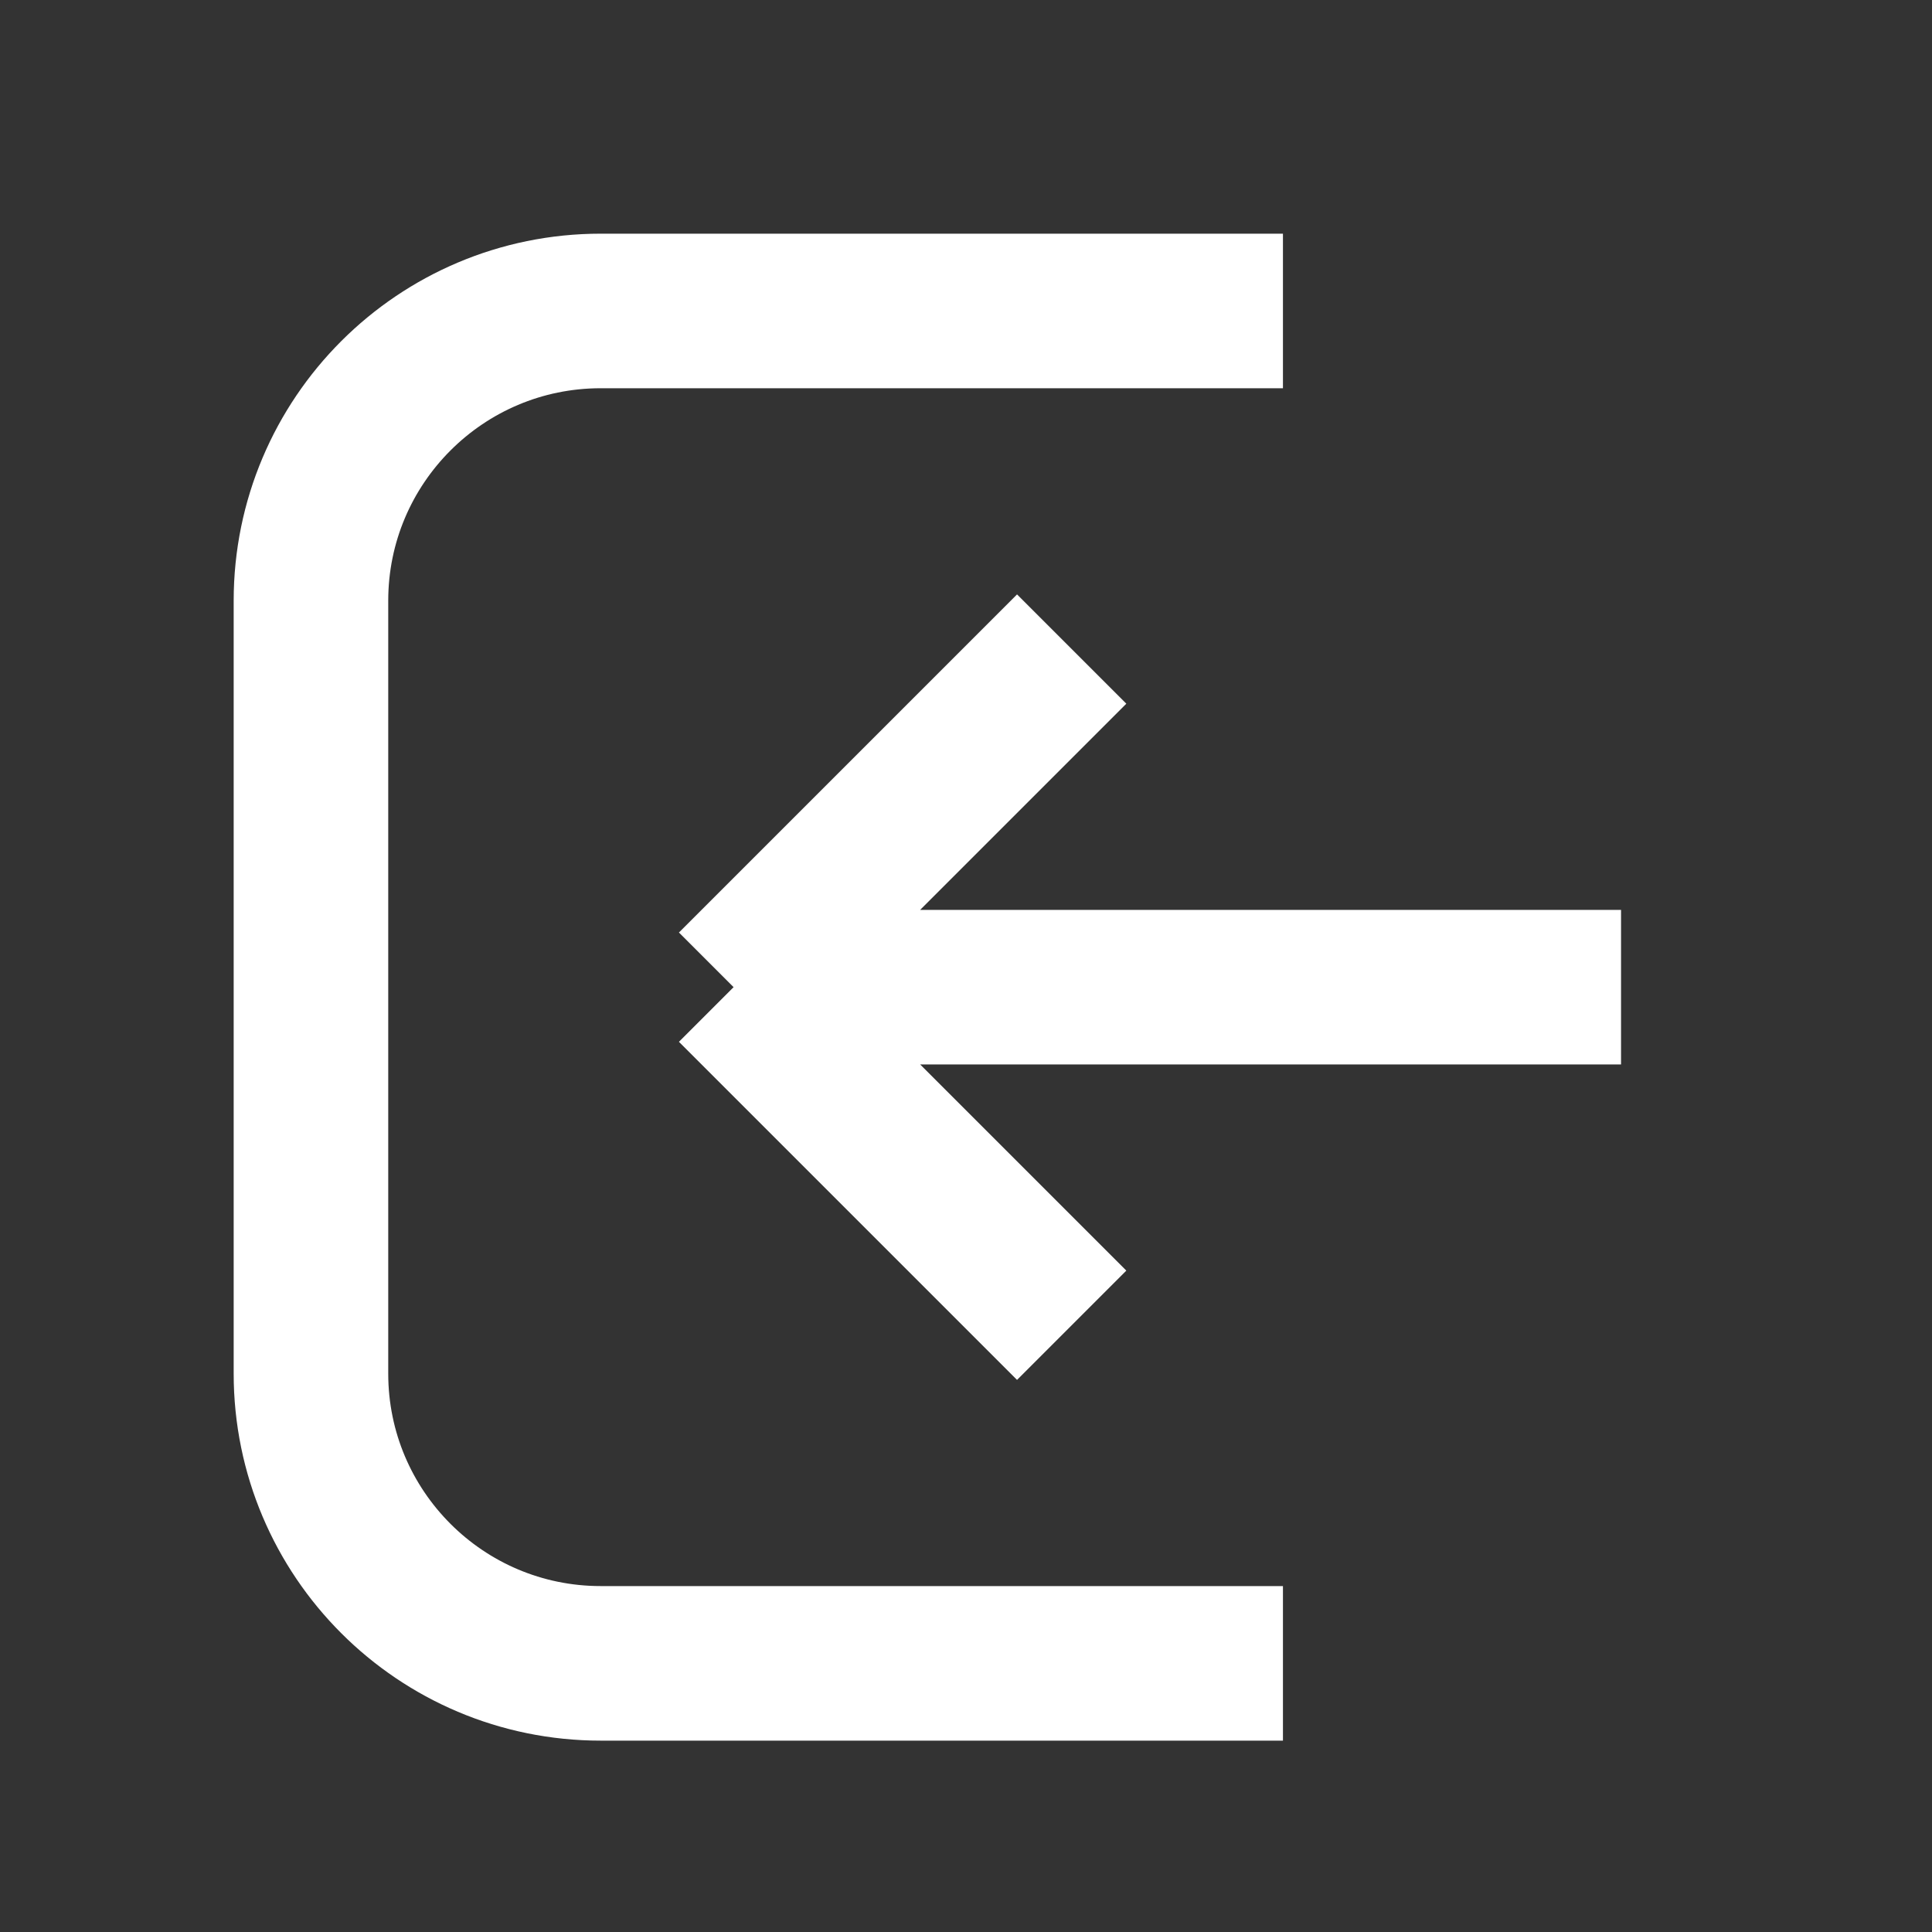
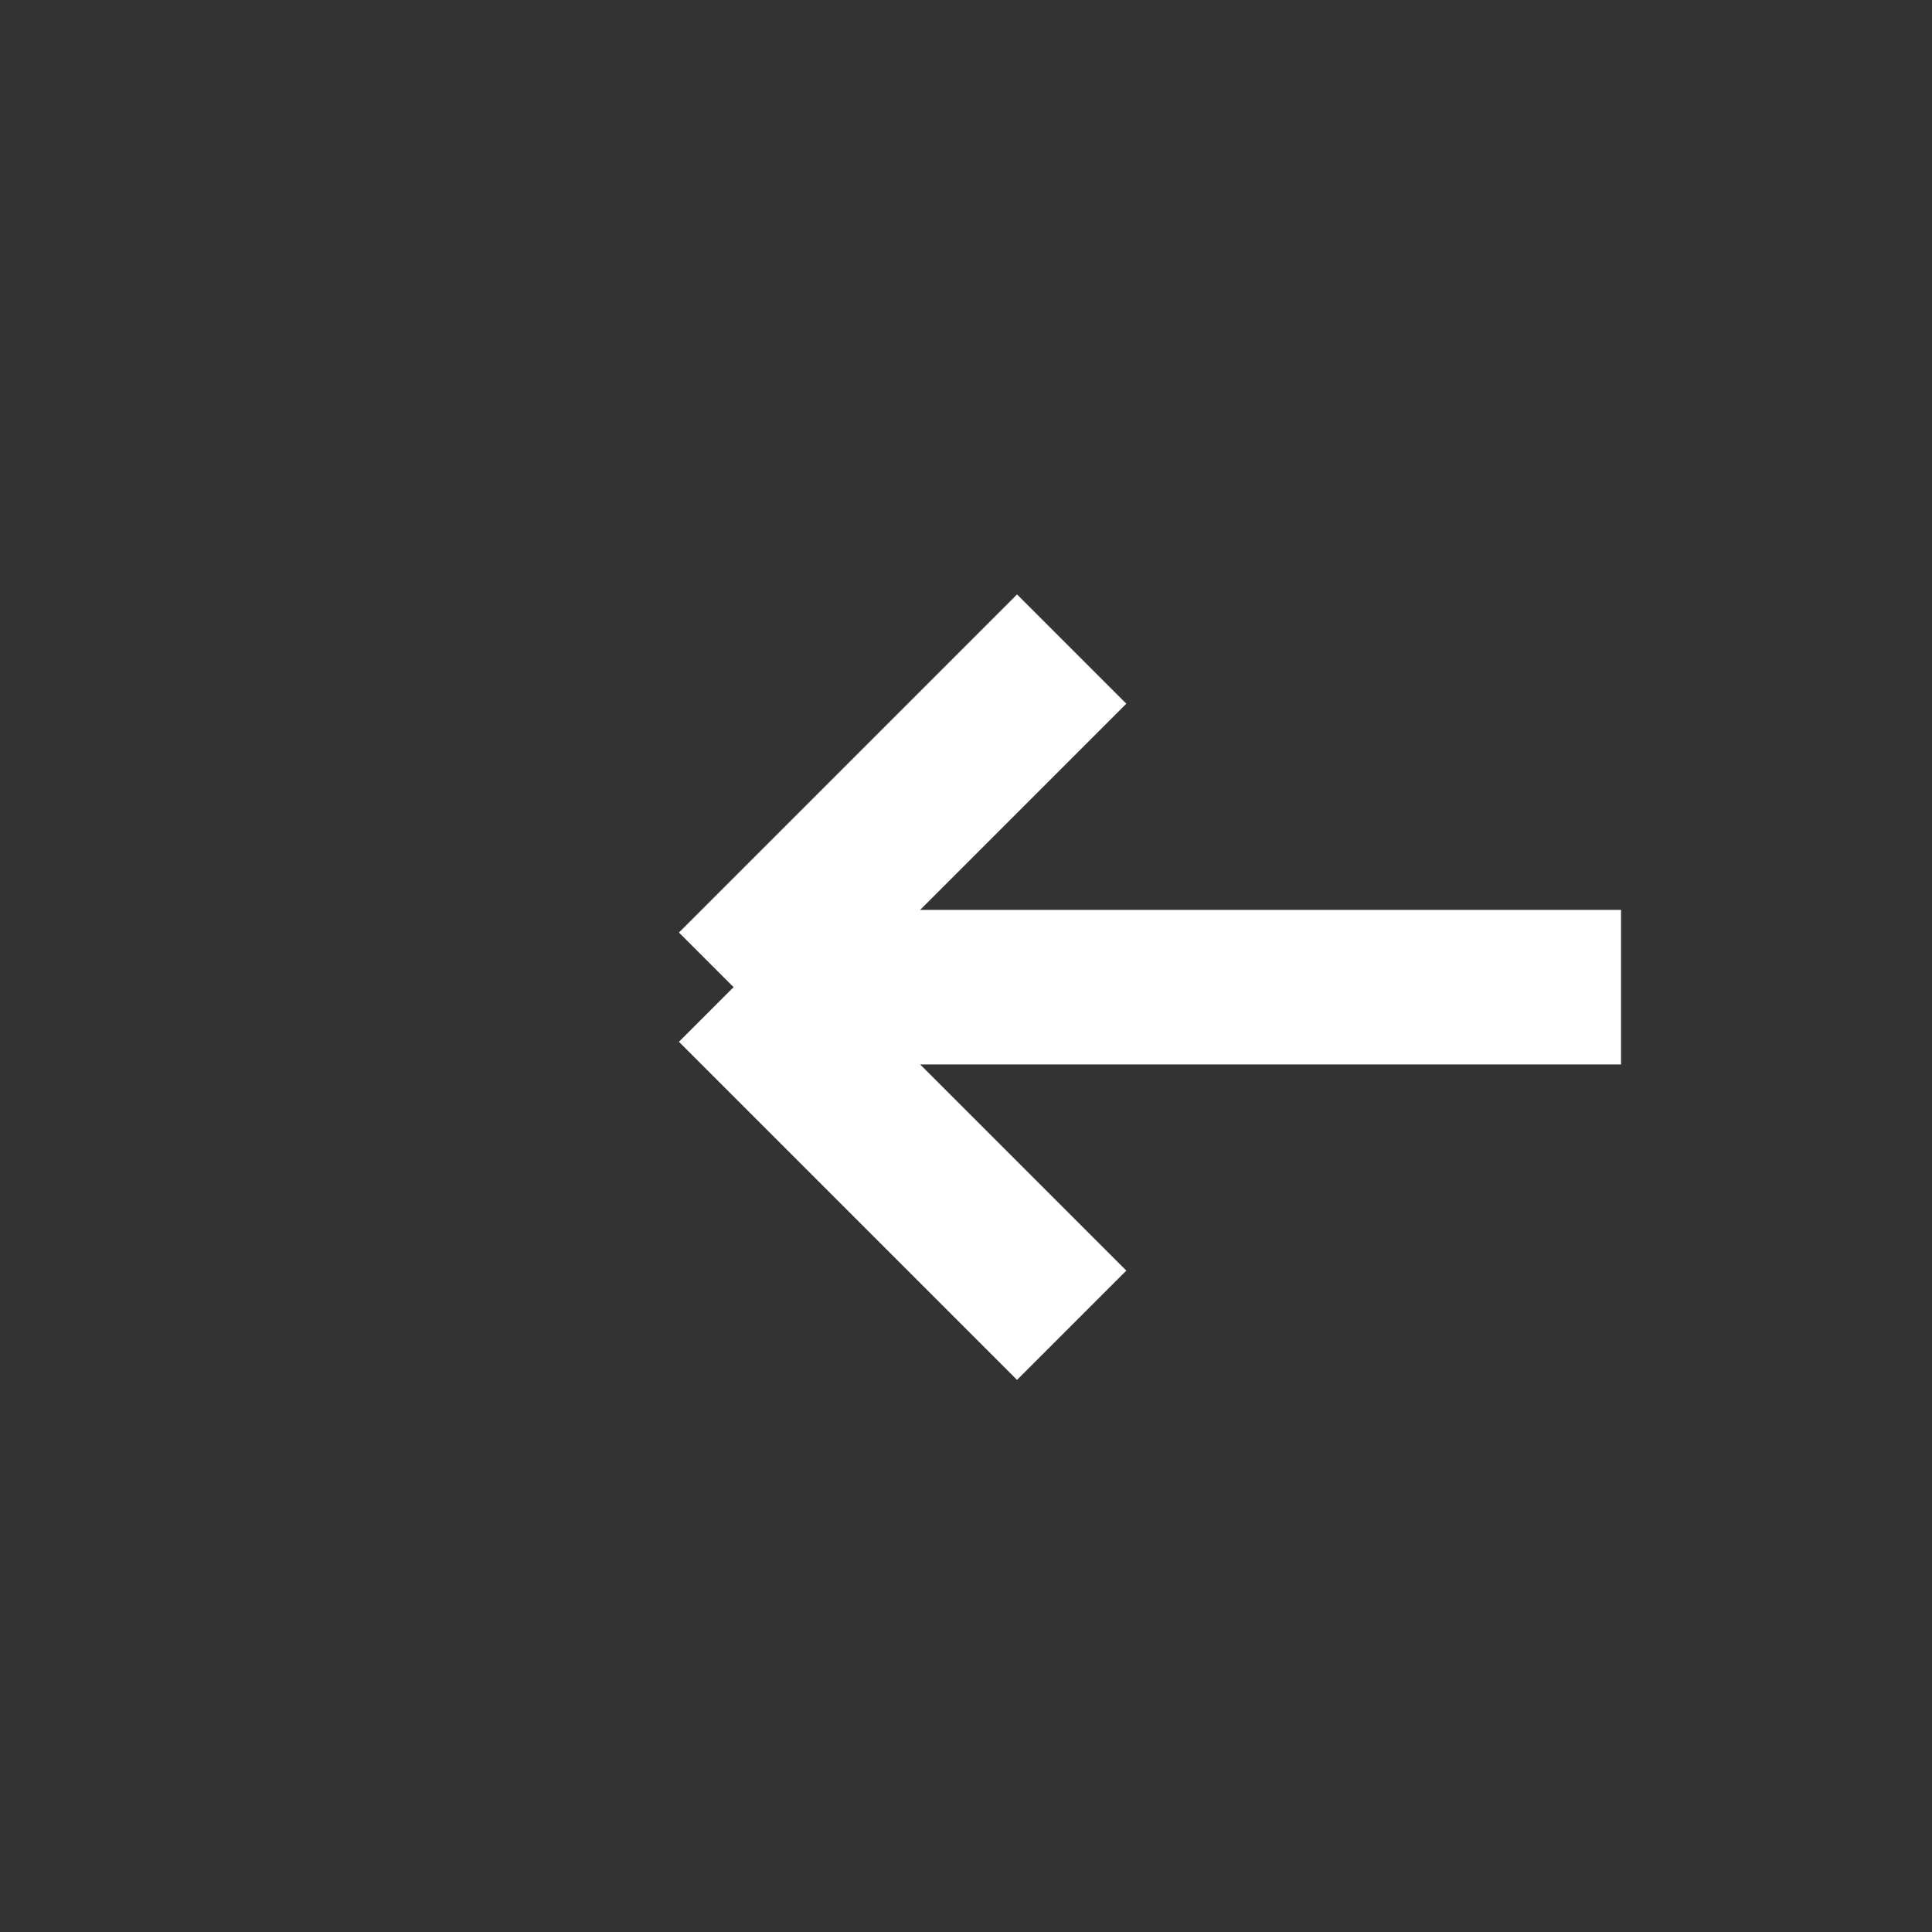
<svg xmlns="http://www.w3.org/2000/svg" width="20" height="20" viewBox="0 0 20 20" fill="none">
  <rect x="0" y="0" width="20" height="20" fill="#333333" stroke="none" />
-   <path d="M13.281 3.219L6.219 3.219C4.562 3.219 3.219 4.562 3.219 6.219L3.219 14.219C3.219 15.876 4.562 17.219 6.219 17.219H13.281" stroke="white" stroke-width="1.6" />
  <path d="M16.781 10.219L7.594 10.219M7.594 10.219L11.094 13.719M7.594 10.219L11.094 6.719" stroke="white" stroke-width="1.6" />
</svg>